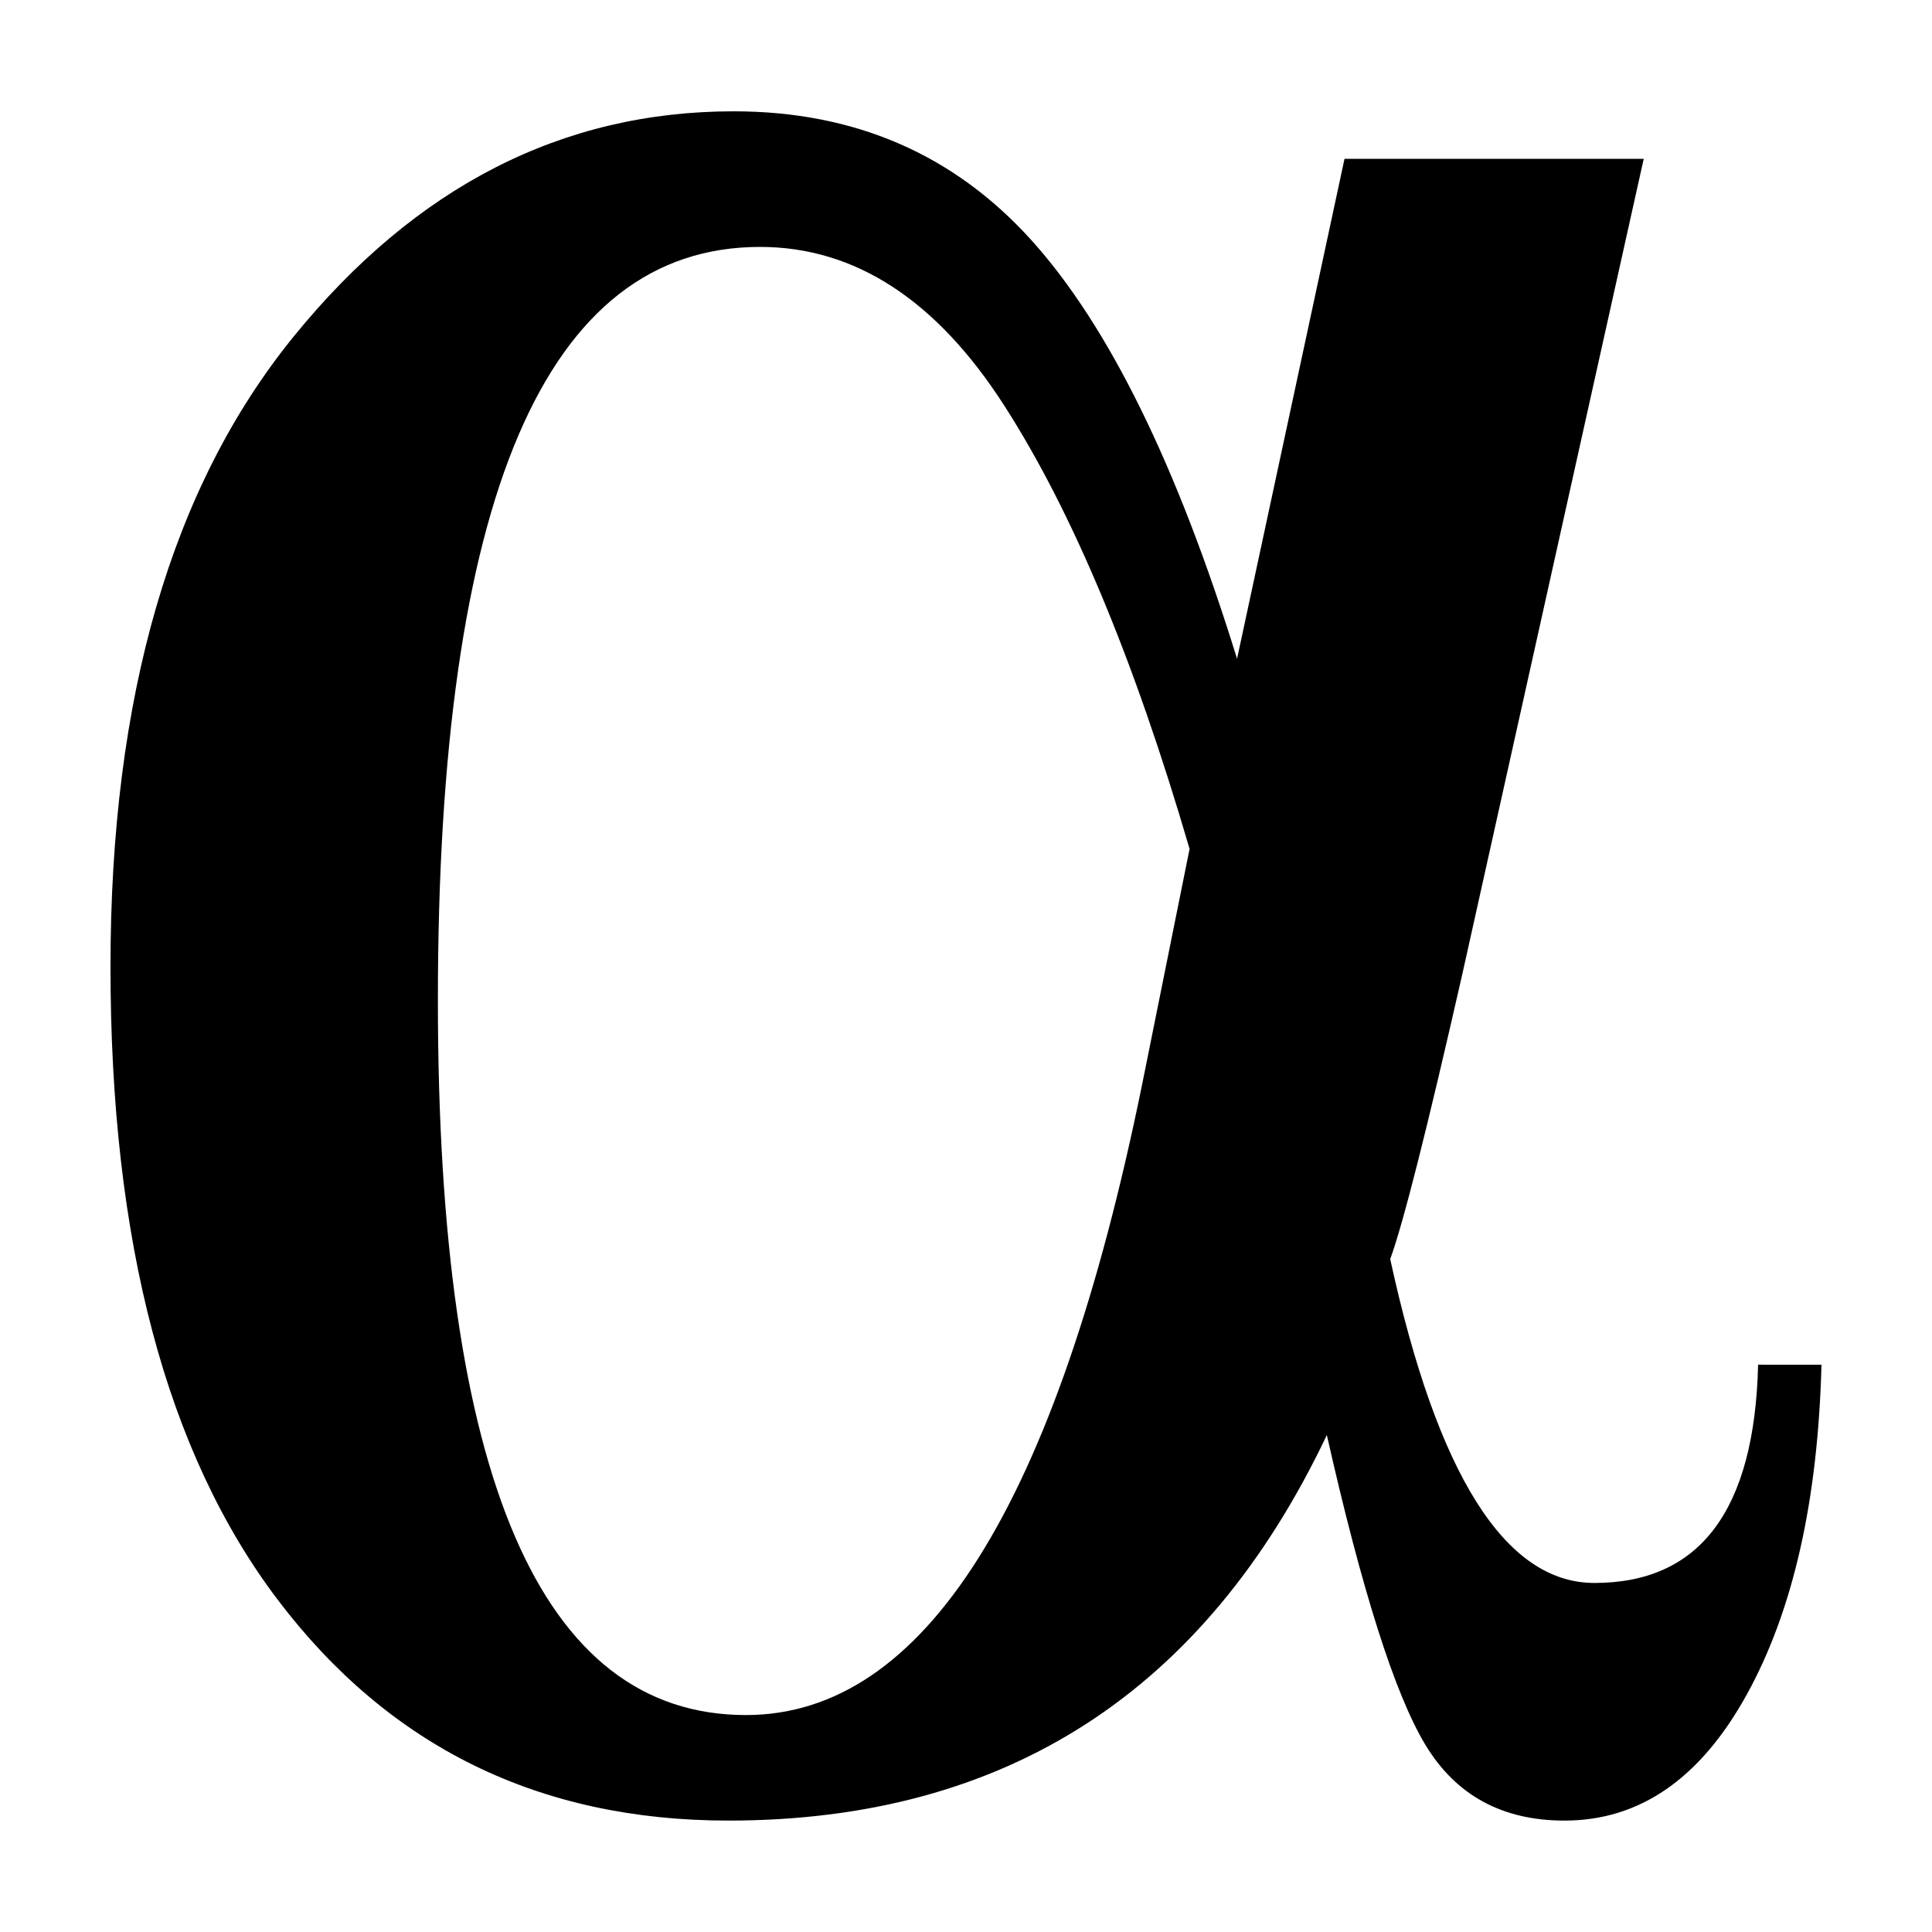
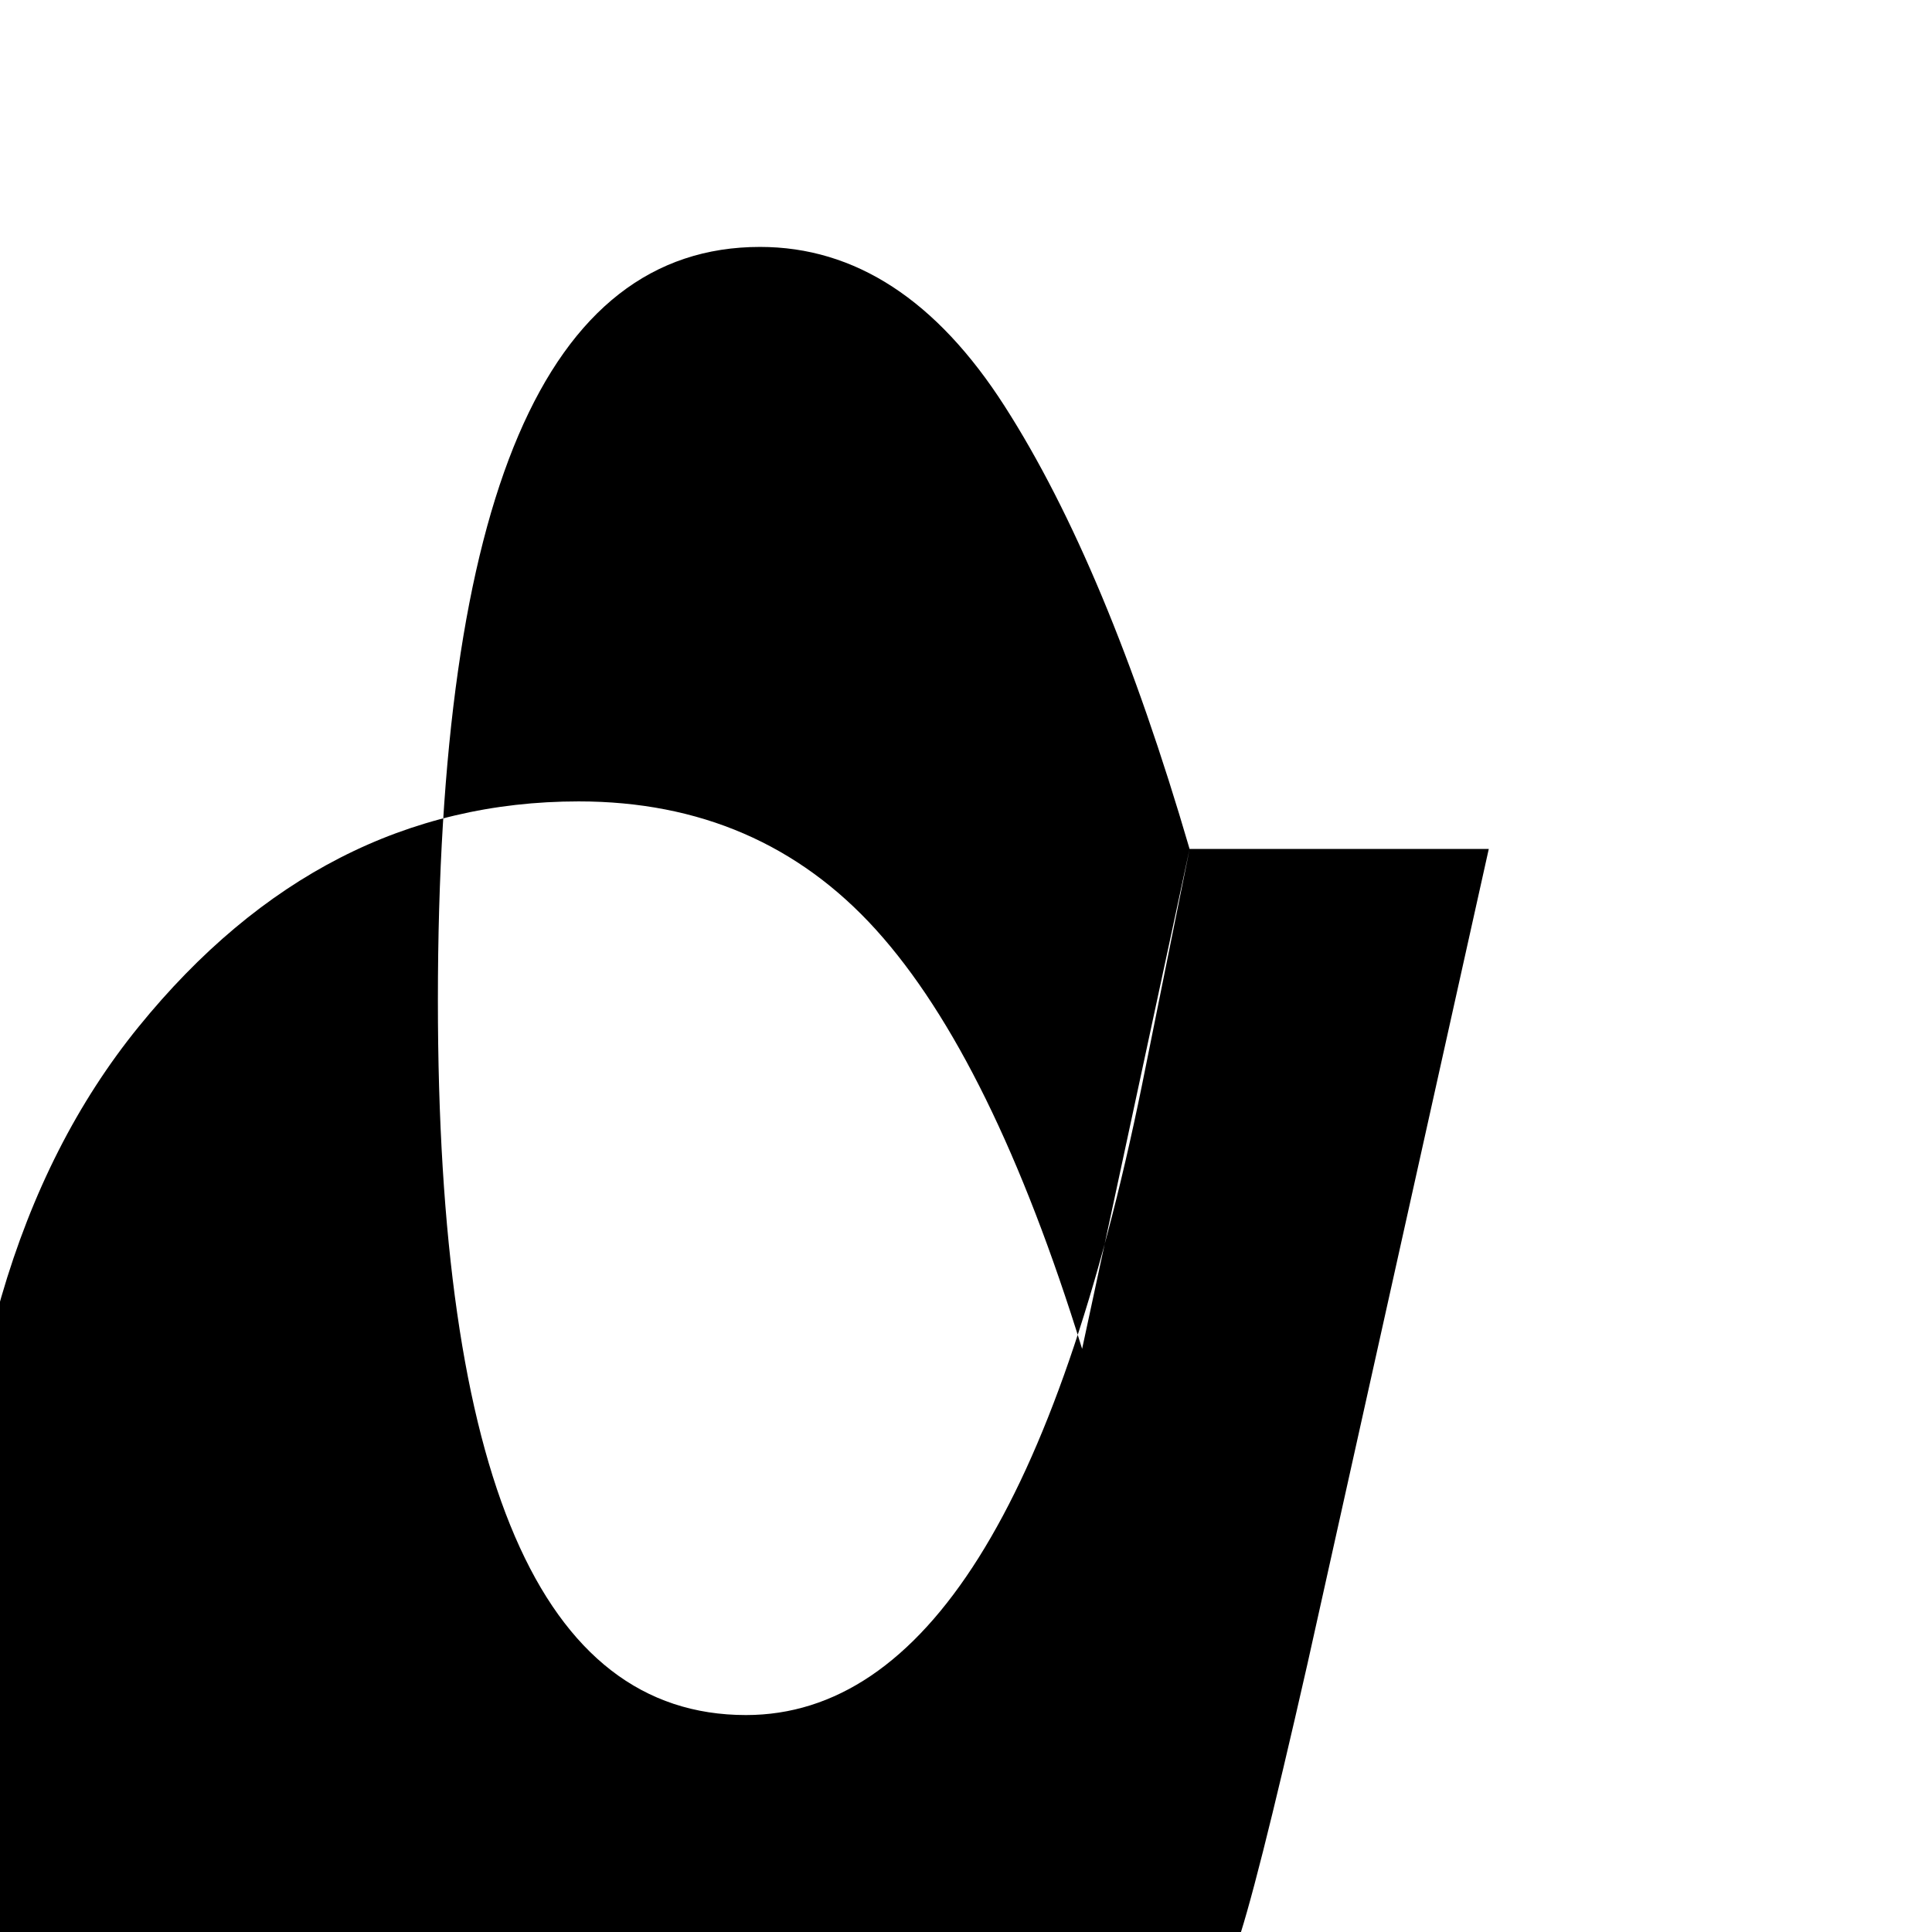
<svg xmlns="http://www.w3.org/2000/svg" fill="#000000" width="800px" height="800px" version="1.1" viewBox="144 144 512 512">
-   <path d="m459.25 368.98c-14.617-50.062-30.949-89.18-48.996-117.32-18.031-28.148-39.645-42.223-64.836-42.223-56.906 0-85.371 66.562-85.371 199.66 0 126.27 27.215 189.41 81.637 189.41 47.277 0 82.262-55.672 104.97-167.01zm41.059-182.88h79.293l-48.059 215.99c-9.324 41.051-15.703 66.242-19.121 75.582 12.434 57.207 30.484 85.828 54.113 85.828 27.992 0 42.445-19.277 43.383-57.844l16.793 0.004c-0.934 36.059-7.531 65.227-19.824 87.461-12.281 22.242-28.371 33.355-48.273 33.355-16.484 0-28.773-6.688-36.855-20.051-8.086-13.383-16.793-40.75-26.133-82.121-32.336 68.113-85.211 102.17-158.61 102.17-50.07 0-89.875-19.512-119.43-58.539-29.535-39.031-44.305-94.945-44.305-167.71 0-71.531 16.172-127.19 48.523-167.01 32.328-39.809 71.215-59.715 116.61-59.715 32.031 0 58.312 11.355 78.836 34.062 20.52 22.703 38.719 59.715 54.582 111.02z" />
+   <path d="m459.25 368.98c-14.617-50.062-30.949-89.18-48.996-117.32-18.031-28.148-39.645-42.223-64.836-42.223-56.906 0-85.371 66.562-85.371 199.66 0 126.27 27.215 189.41 81.637 189.41 47.277 0 82.262-55.672 104.97-167.01zh79.293l-48.059 215.99c-9.324 41.051-15.703 66.242-19.121 75.582 12.434 57.207 30.484 85.828 54.113 85.828 27.992 0 42.445-19.277 43.383-57.844l16.793 0.004c-0.934 36.059-7.531 65.227-19.824 87.461-12.281 22.242-28.371 33.355-48.273 33.355-16.484 0-28.773-6.688-36.855-20.051-8.086-13.383-16.793-40.75-26.133-82.121-32.336 68.113-85.211 102.17-158.61 102.17-50.07 0-89.875-19.512-119.43-58.539-29.535-39.031-44.305-94.945-44.305-167.71 0-71.531 16.172-127.19 48.523-167.01 32.328-39.809 71.215-59.715 116.61-59.715 32.031 0 58.312 11.355 78.836 34.062 20.52 22.703 38.719 59.715 54.582 111.02z" />
</svg>